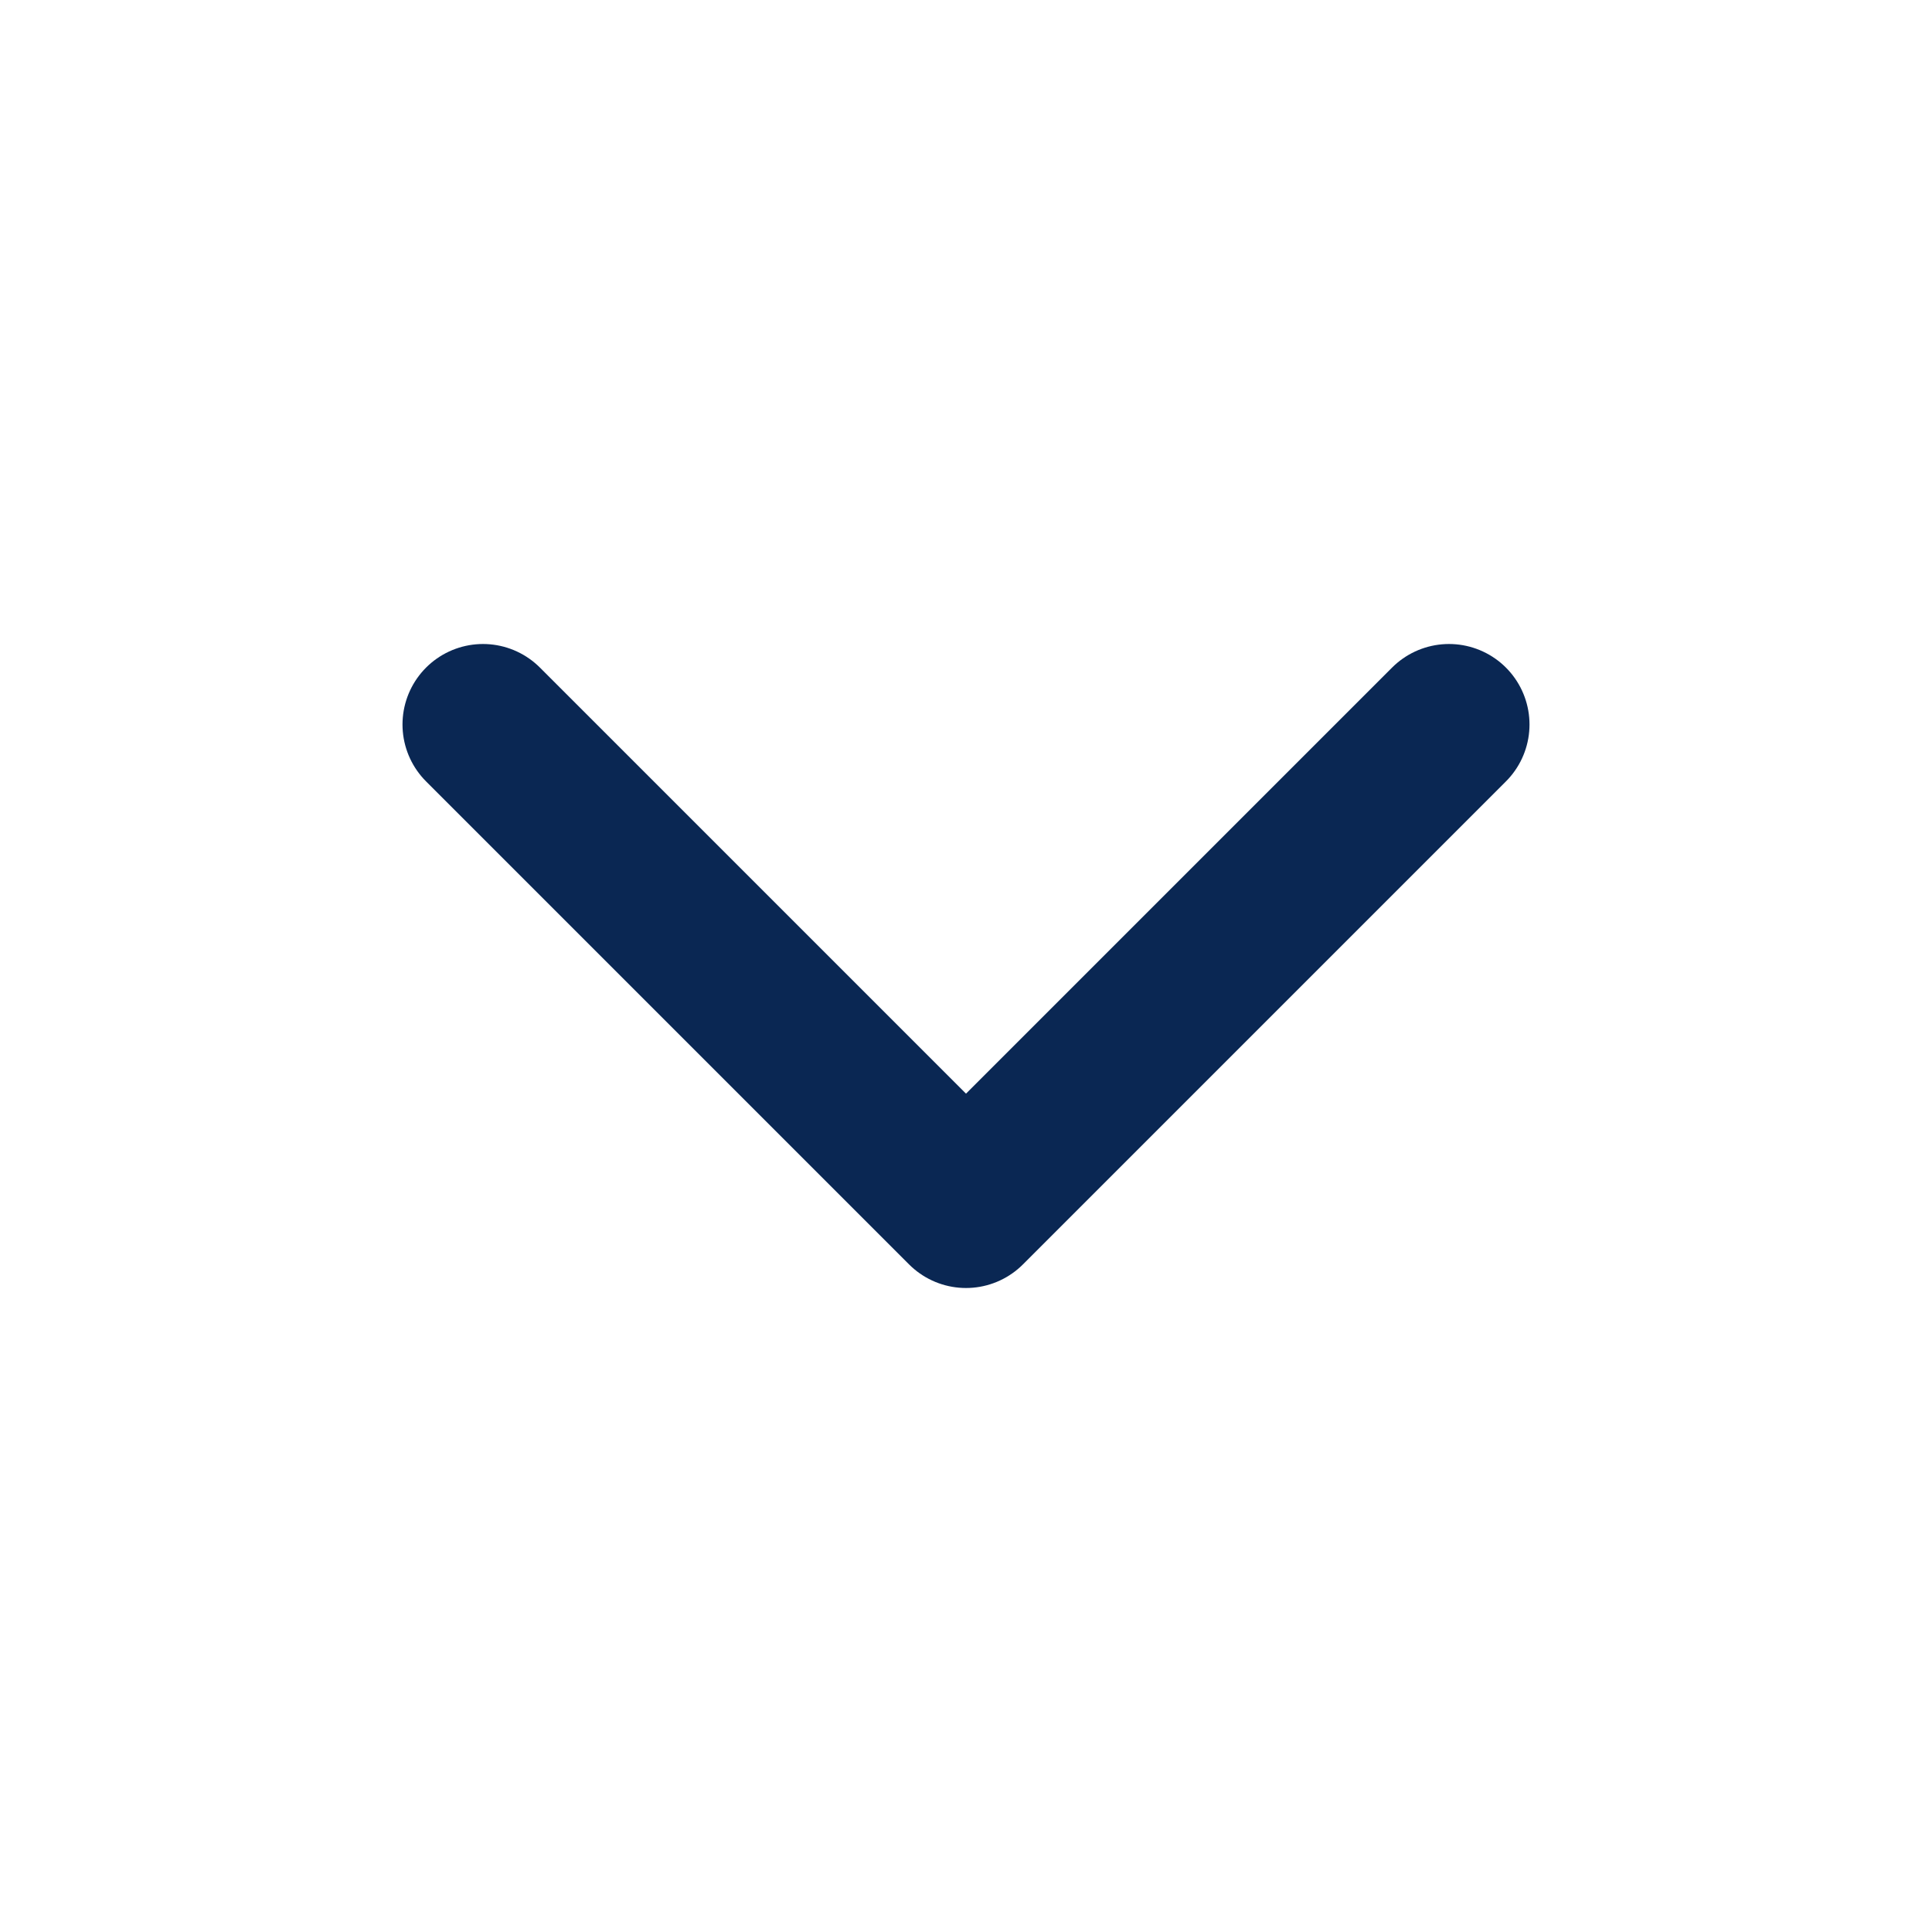
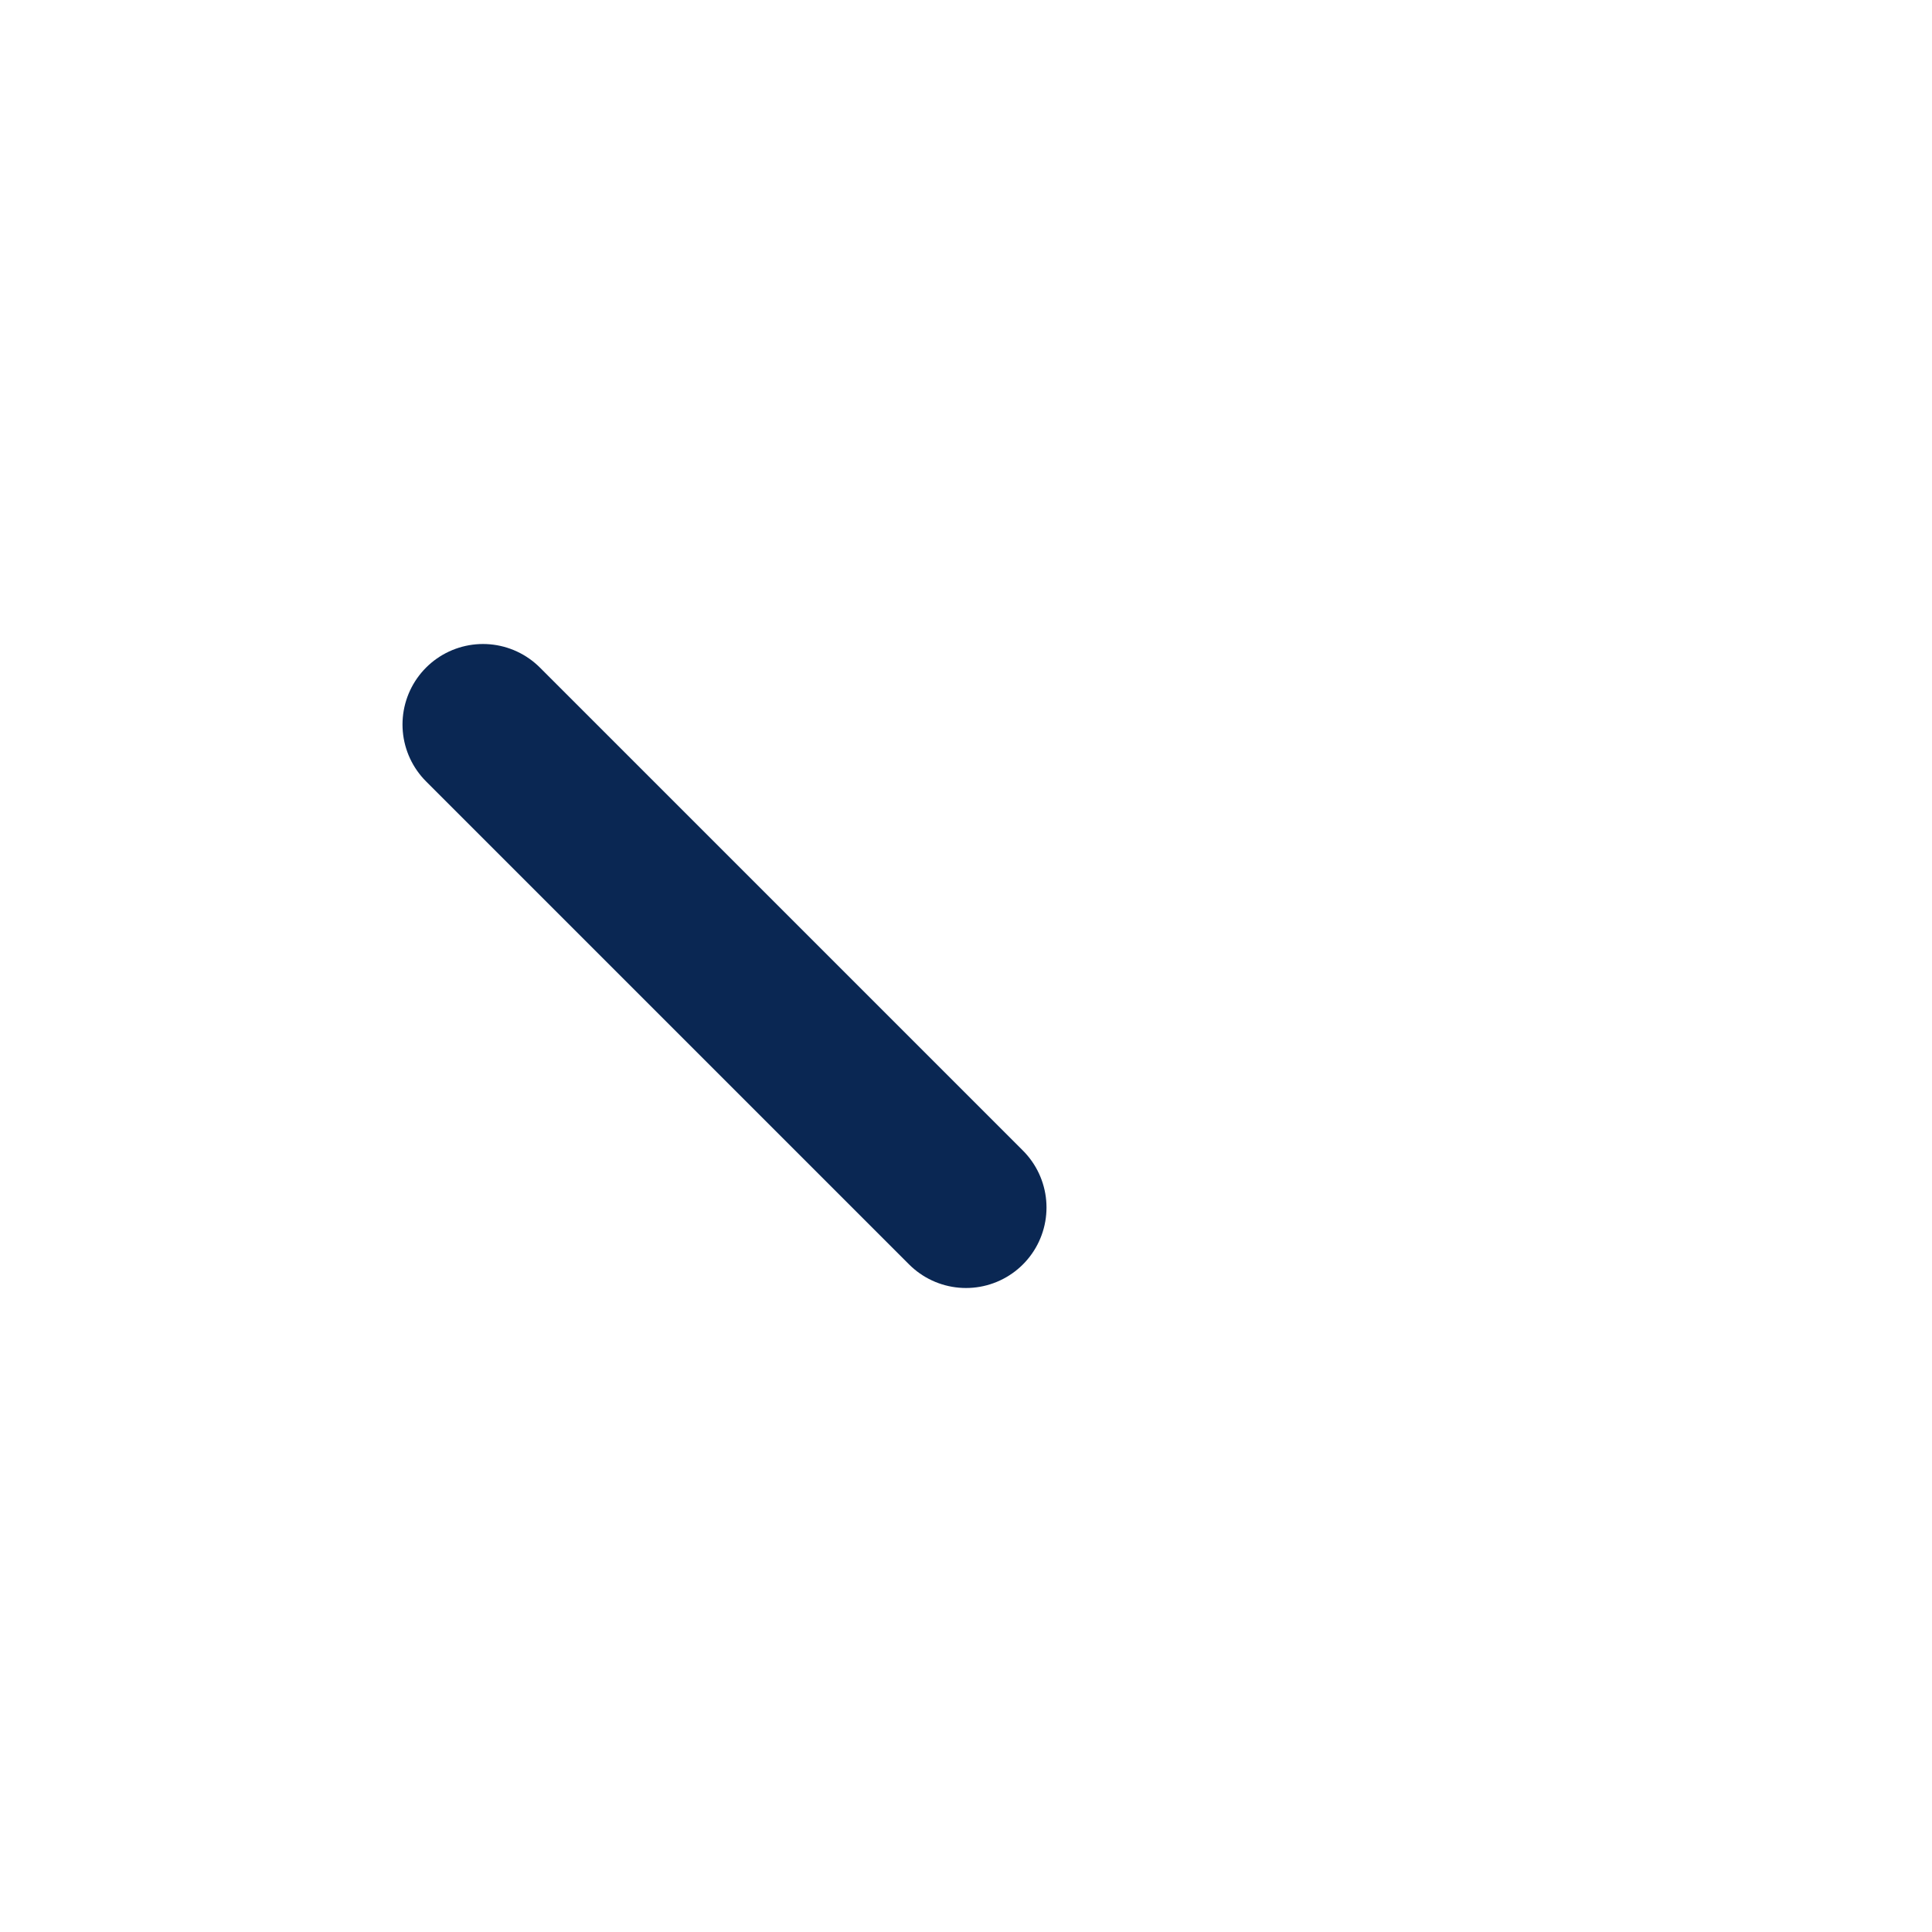
<svg xmlns="http://www.w3.org/2000/svg" width="12" height="12" viewBox="0 0 12 12" fill="none">
-   <path d="M3 4.5L6 7.5L9 4.5" stroke="#0A2753" stroke-linecap="round" stroke-linejoin="round" />
+   <path d="M3 4.5L6 7.5" stroke="#0A2753" stroke-linecap="round" stroke-linejoin="round" />
</svg>